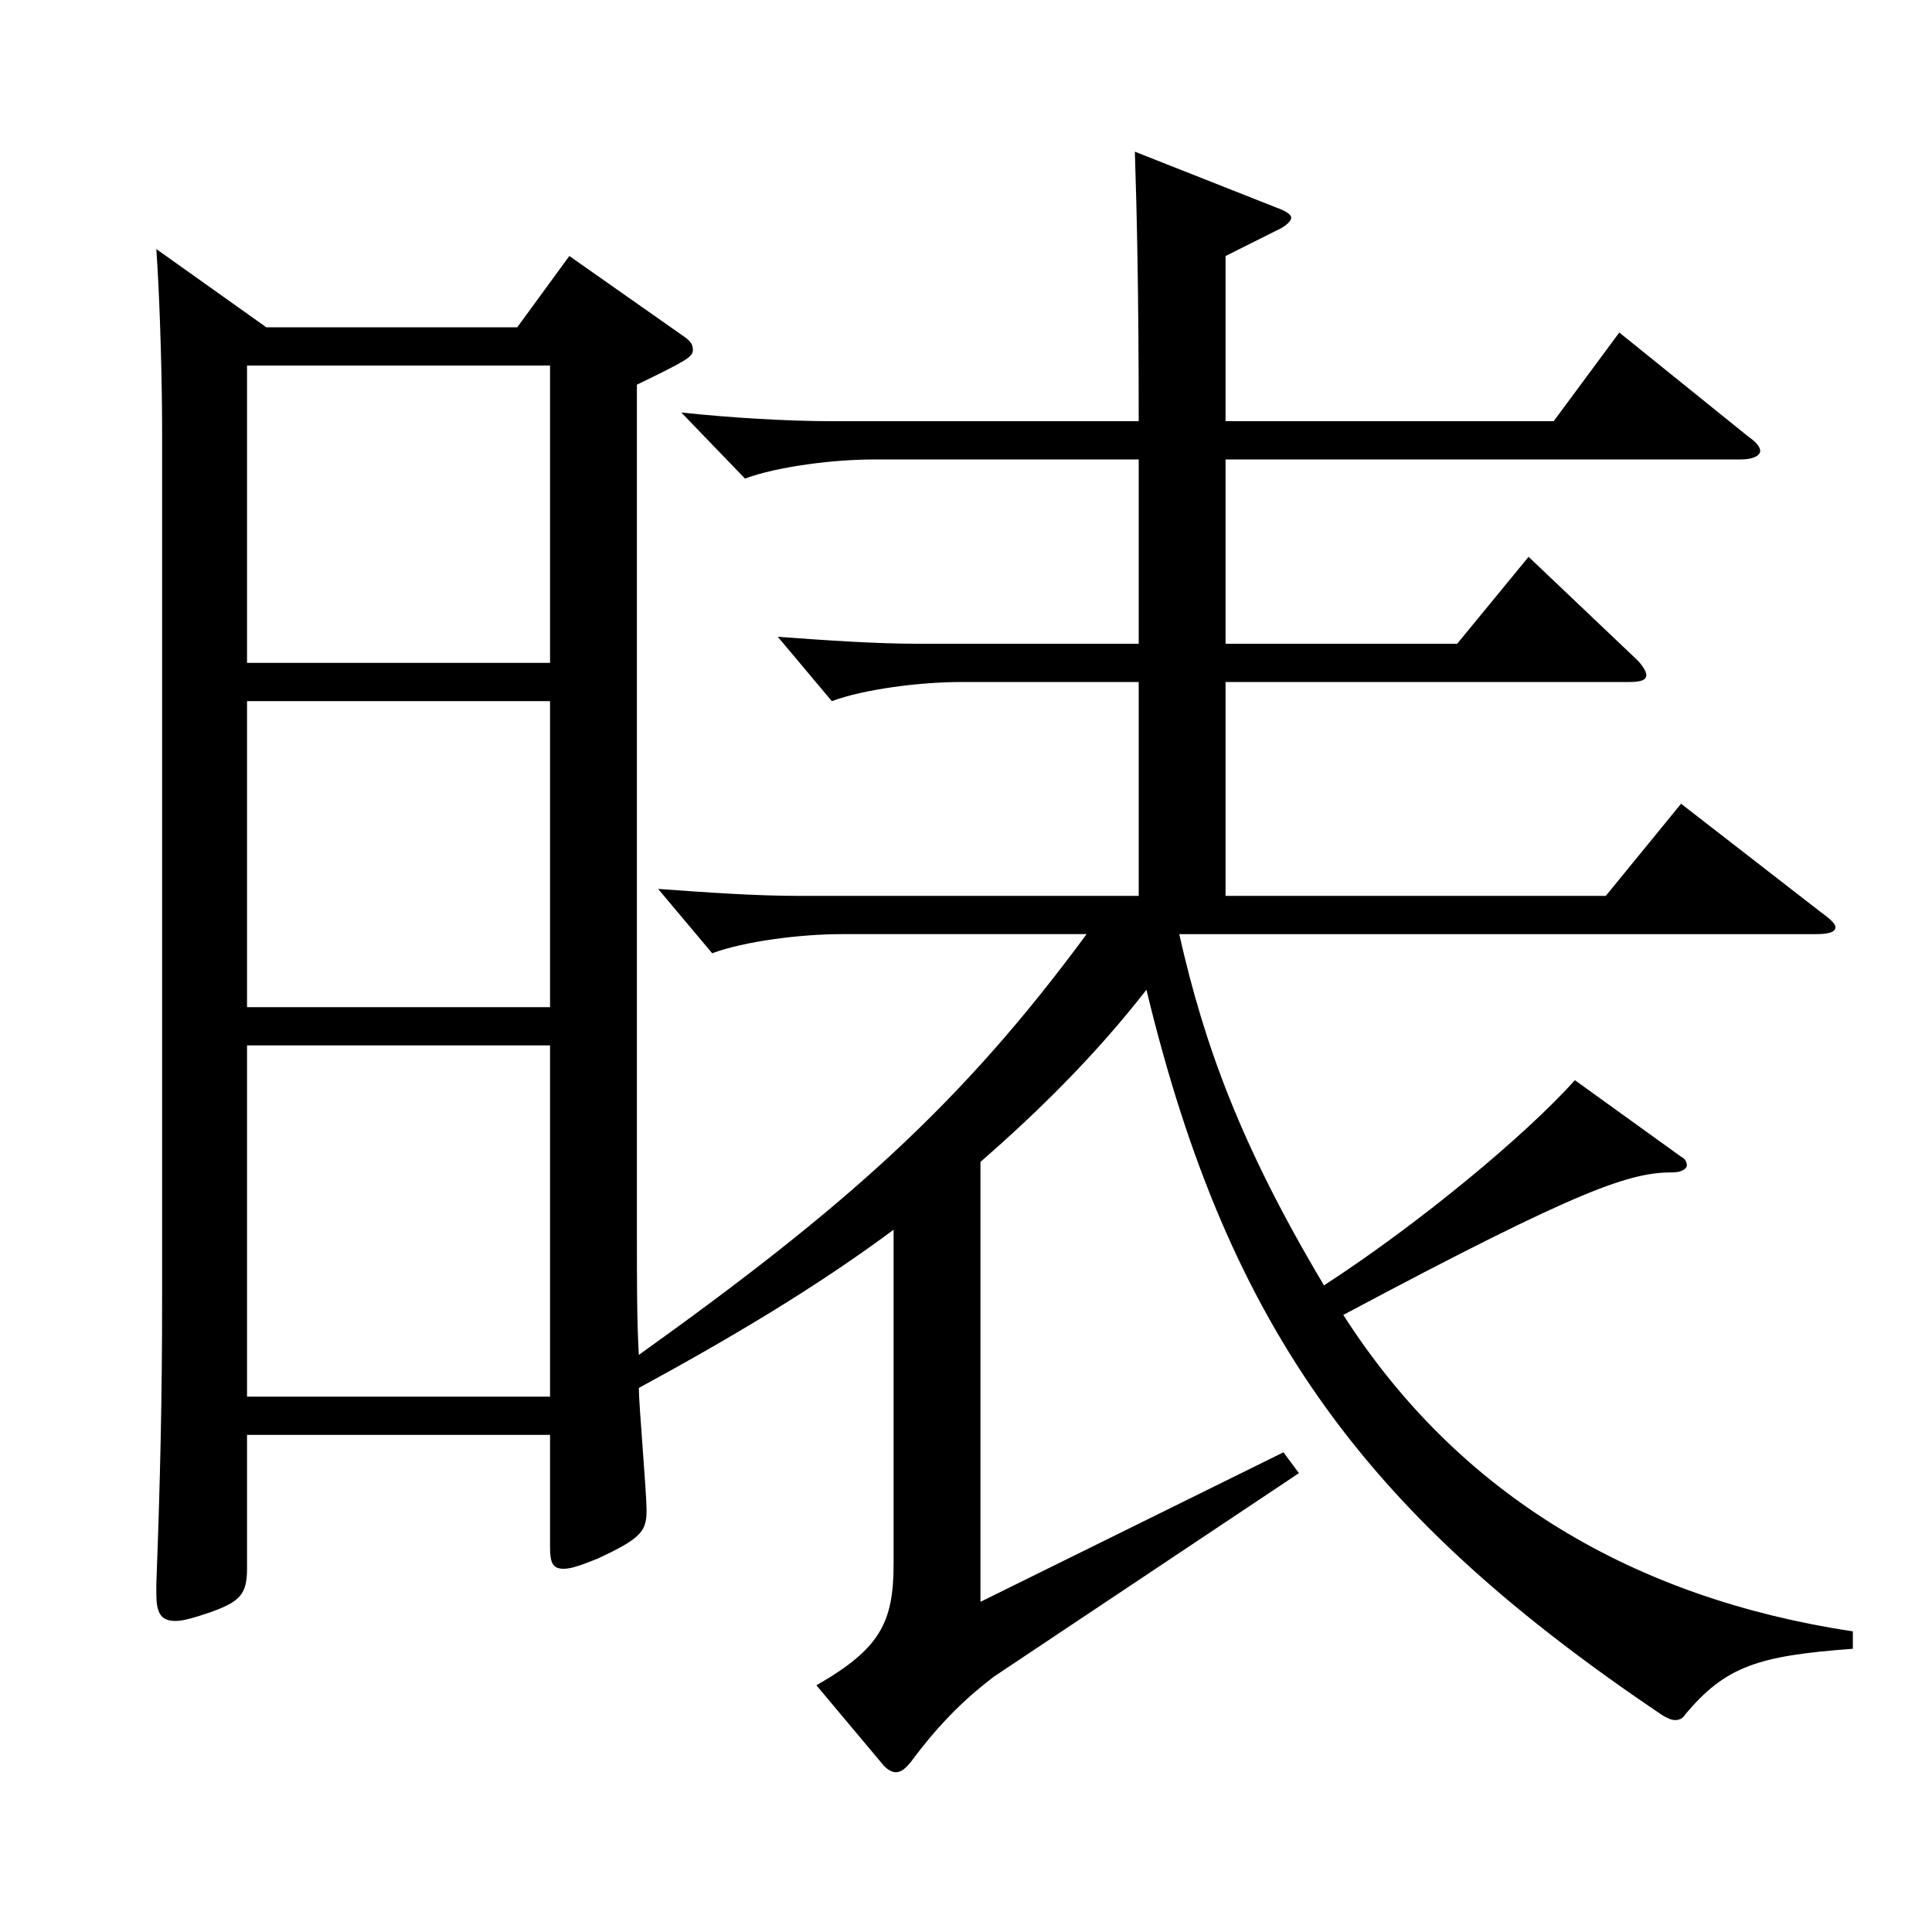
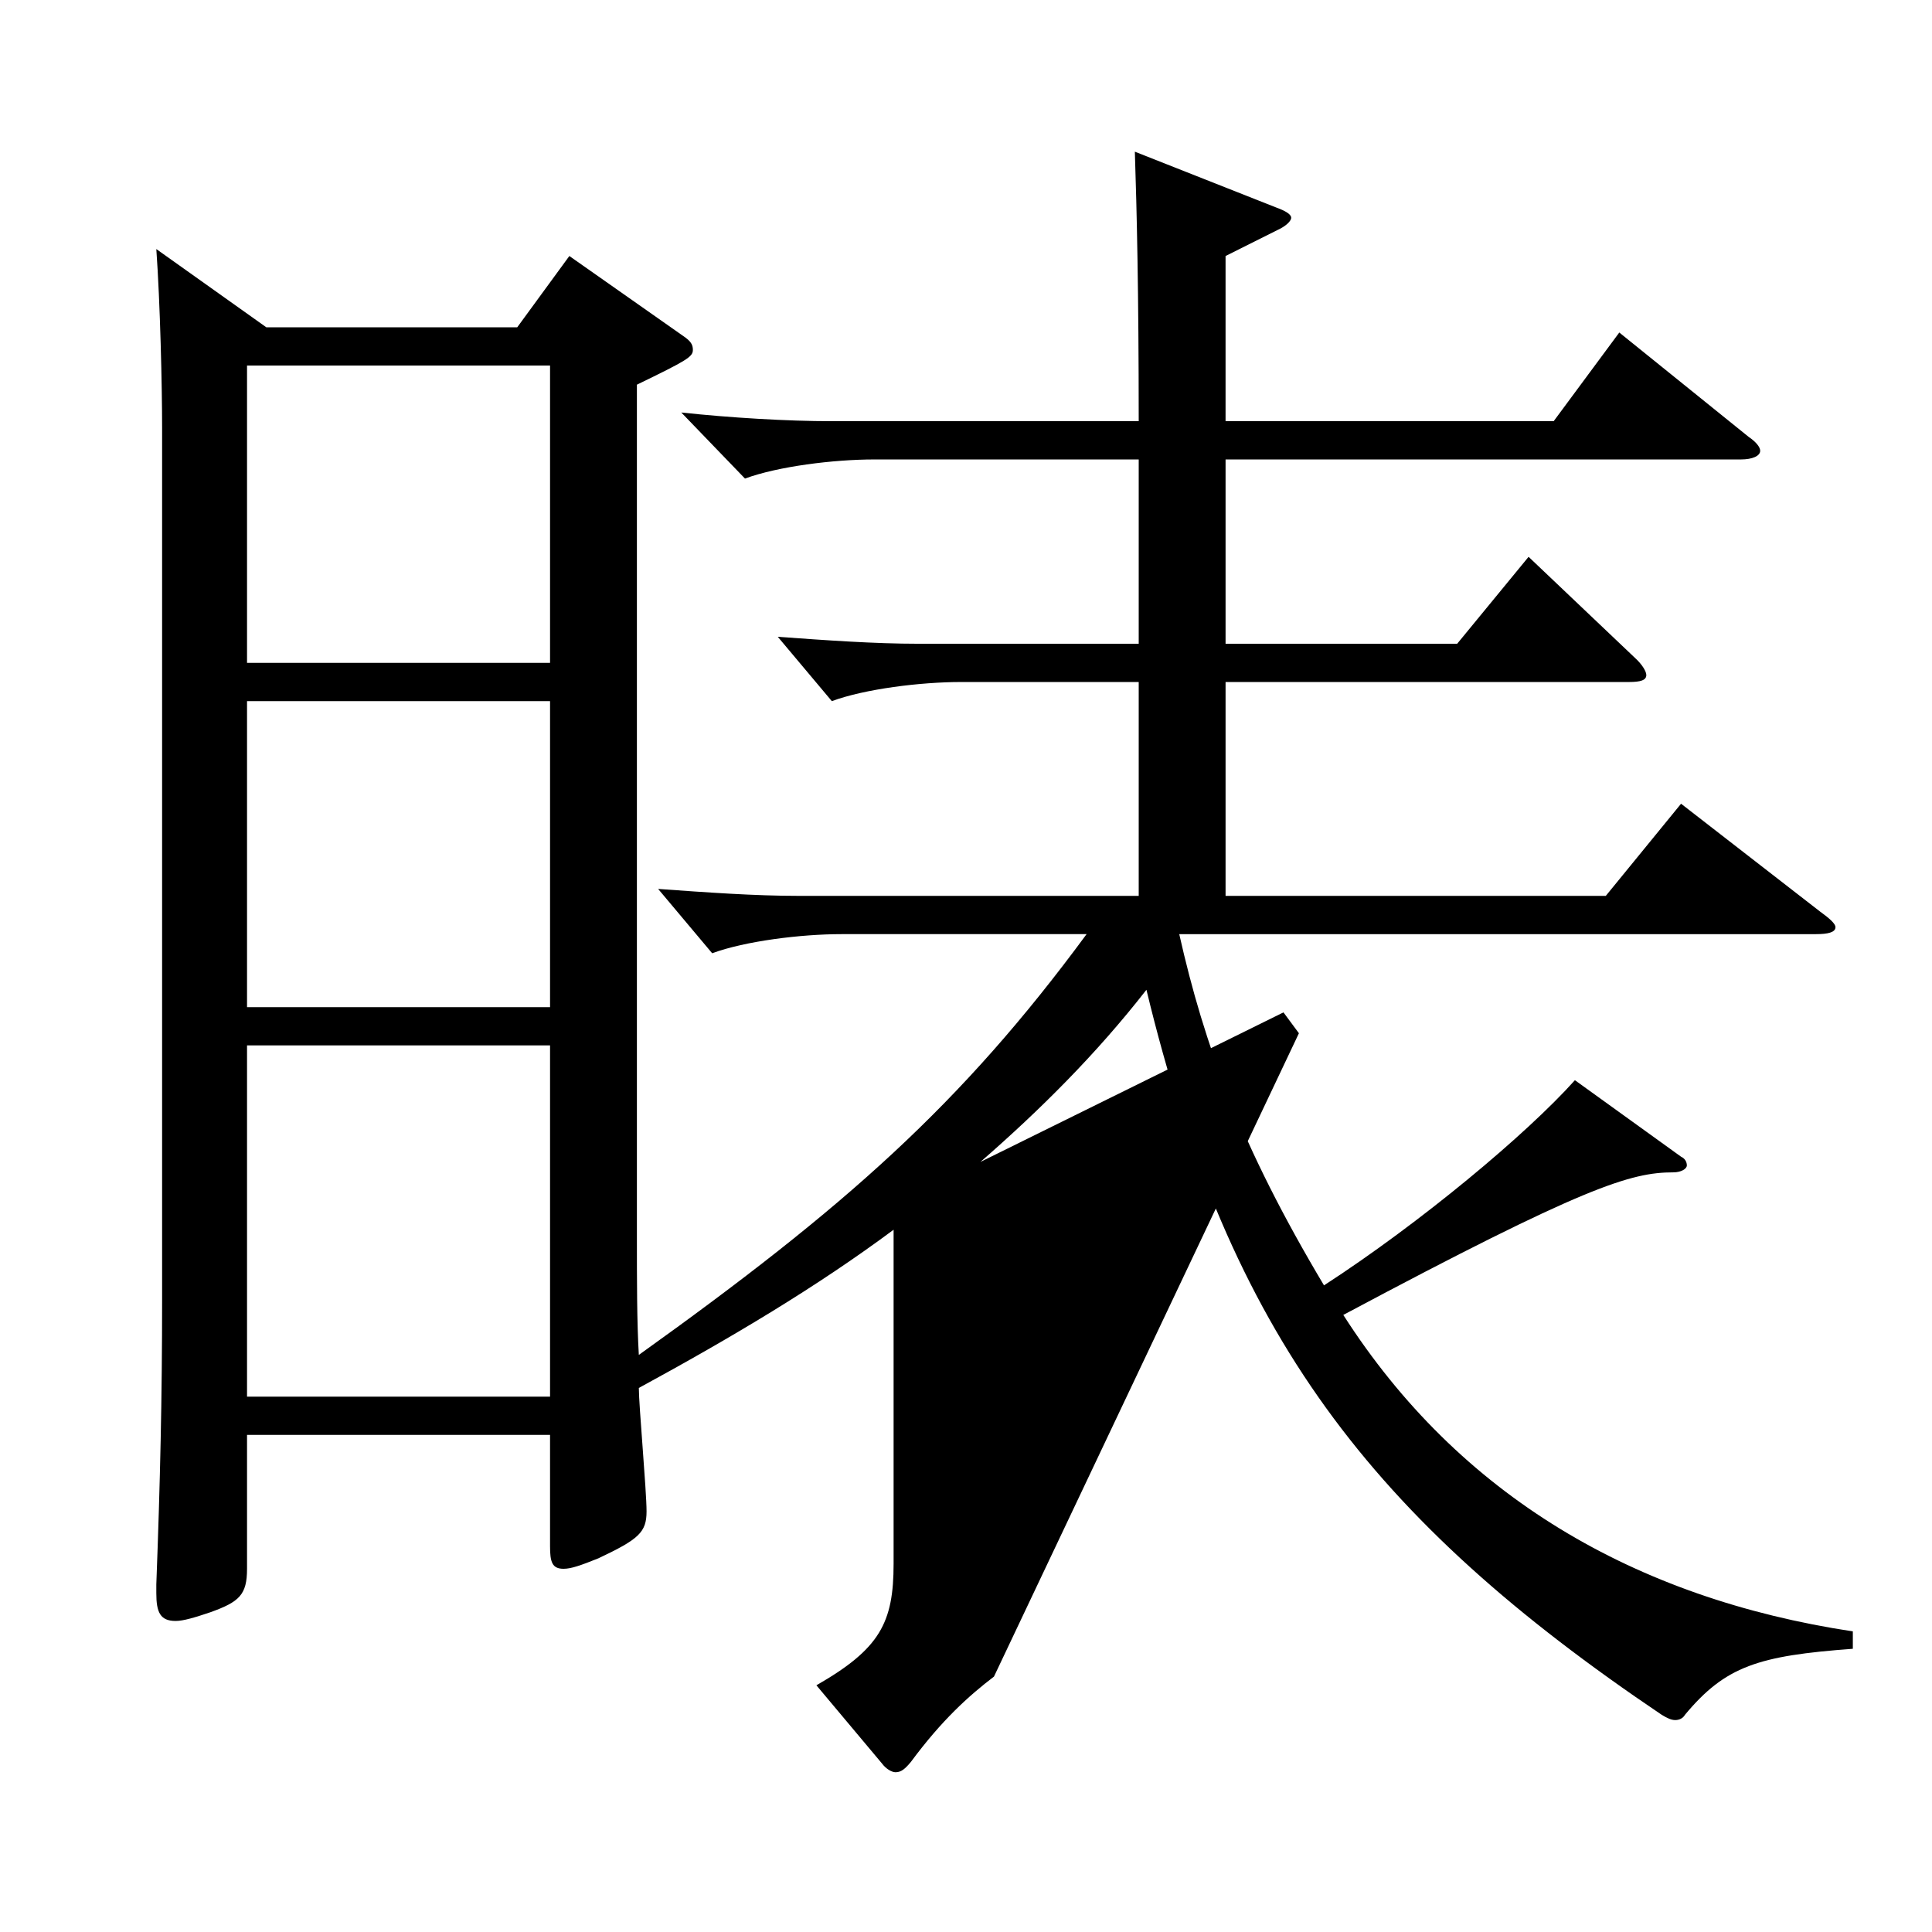
<svg xmlns="http://www.w3.org/2000/svg" version="1.1" id="图层_1" x="0px" y="0px" width="1000px" height="1000px" viewBox="0 0 1000 1000" enable-background="new 0 0 1000 1000" xml:space="preserve">
-   <path d="M137.852,169.409h129.869l26.974-36.9l58.94,41.4c3.996,2.699,4.995,4.499,4.995,7.199c0,3.601-2.997,5.4-28.972,18v439.197  c0,25.199,0,45.899,0.999,62.999c106.893-76.499,166.832-129.599,231.767-217.798H435.552c-20.979,0-49.949,3.6-66.933,9.899  l-27.972-33.3c24.975,1.8,49.949,3.601,72.927,3.601h175.822V353.008h-91.907c-20.979,0-49.949,3.6-66.933,9.899l-27.972-33.3  c24.975,1.8,49.95,3.601,72.927,3.601h113.885v-95.399H452.535c-20.979,0-49.95,3.6-66.933,9.899l-32.967-34.199  c24.975,2.699,54.944,4.5,77.921,4.5h158.84c0-67.5-0.999-108.899-1.998-139.499l72.927,28.8c4.995,1.8,7.992,3.6,7.992,5.399  s-2.997,4.5-6.993,6.3l-26.973,13.5v85.5h169.829l33.965-45.9l66.933,54c3.996,2.7,5.994,5.4,5.994,7.2c0,2.699-3.996,4.5-9.989,4.5  H634.352v95.399H754.23l36.963-45l54.944,52.199c3.996,3.601,5.994,7.2,5.994,9c0,2.7-2.997,3.601-8.991,3.601H634.352v110.699  h196.802l38.961-47.7l71.927,55.8c4.995,3.6,7.992,6.3,7.992,8.1c0,2.7-3.996,3.601-9.99,3.601H610.376  c12.986,57.6,31.968,109.799,74.924,181.799c49.95-32.4,104.895-78.3,129.869-106.199l54.945,39.6c1.997,0.899,2.996,2.7,2.996,4.5  s-2.996,3.6-6.992,3.6c-21.979,0-45.954,7.2-170.828,73.8c59.939,93.6,150.848,146.699,263.734,163.799v9  c-48.951,3.6-65.934,9-86.913,34.199c-0.999,1.801-2.997,2.7-4.994,2.7c-1.998,0-3.996-0.899-6.993-2.7  C709.276,785.904,636.35,690.505,593.393,512.307c-25.974,33.3-54.944,62.1-85.913,89.1v227.698l156.842-77.399l7.992,10.8  L514.473,867.804c-12.987,9.9-26.974,22.5-42.957,44.1c-2.997,3.601-4.995,5.4-7.992,5.4c-1.998,0-4.995-1.8-6.993-4.5l-33.965-40.5  c32.966-18.899,39.959-32.399,39.959-62.999V636.506c-39.959,29.699-83.915,55.799-131.867,81.899c0,9,3.996,53.1,3.996,63.899  s-3.996,14.399-24.975,24.3c-8.991,3.6-13.986,5.399-17.981,5.399c-5.994,0-6.993-3.6-6.993-11.699v-57.6H127.862v69.299  c0,13.5-3.996,17.101-18.981,22.5c-7.991,2.7-13.985,4.5-17.981,4.5c-7.992,0-9.99-4.5-9.99-14.399v-4.5  c1.998-53.1,2.997-96.3,2.997-147.6V221.608c0-21.6-0.999-64.8-2.997-92.699L137.852,169.409z M127.862,343.107h156.842V189.209  H127.862V343.107z M284.704,362.907H127.862v158.399h156.842V362.907z M284.704,722.905V541.106H127.862v181.799H284.704z" />
+   <path d="M137.852,169.409h129.869l26.974-36.9l58.94,41.4c3.996,2.699,4.995,4.499,4.995,7.199c0,3.601-2.997,5.4-28.972,18v439.197  c0,25.199,0,45.899,0.999,62.999c106.893-76.499,166.832-129.599,231.767-217.798H435.552c-20.979,0-49.949,3.6-66.933,9.899  l-27.972-33.3c24.975,1.8,49.949,3.601,72.927,3.601h175.822V353.008h-91.907c-20.979,0-49.949,3.6-66.933,9.899l-27.972-33.3  c24.975,1.8,49.95,3.601,72.927,3.601h113.885v-95.399H452.535c-20.979,0-49.95,3.6-66.933,9.899l-32.967-34.199  c24.975,2.699,54.944,4.5,77.921,4.5h158.84c0-67.5-0.999-108.899-1.998-139.499l72.927,28.8c4.995,1.8,7.992,3.6,7.992,5.399  s-2.997,4.5-6.993,6.3l-26.973,13.5v85.5h169.829l33.965-45.9l66.933,54c3.996,2.7,5.994,5.4,5.994,7.2c0,2.699-3.996,4.5-9.989,4.5  H634.352v95.399H754.23l36.963-45l54.944,52.199c3.996,3.601,5.994,7.2,5.994,9c0,2.7-2.997,3.601-8.991,3.601H634.352v110.699  h196.802l38.961-47.7l71.927,55.8c4.995,3.6,7.992,6.3,7.992,8.1c0,2.7-3.996,3.601-9.99,3.601H610.376  c12.986,57.6,31.968,109.799,74.924,181.799c49.95-32.4,104.895-78.3,129.869-106.199l54.945,39.6c1.997,0.899,2.996,2.7,2.996,4.5  s-2.996,3.6-6.992,3.6c-21.979,0-45.954,7.2-170.828,73.8c59.939,93.6,150.848,146.699,263.734,163.799v9  c-48.951,3.6-65.934,9-86.913,34.199c-0.999,1.801-2.997,2.7-4.994,2.7c-1.998,0-3.996-0.899-6.993-2.7  C709.276,785.904,636.35,690.505,593.393,512.307c-25.974,33.3-54.944,62.1-85.913,89.1l156.842-77.399l7.992,10.8  L514.473,867.804c-12.987,9.9-26.974,22.5-42.957,44.1c-2.997,3.601-4.995,5.4-7.992,5.4c-1.998,0-4.995-1.8-6.993-4.5l-33.965-40.5  c32.966-18.899,39.959-32.399,39.959-62.999V636.506c-39.959,29.699-83.915,55.799-131.867,81.899c0,9,3.996,53.1,3.996,63.899  s-3.996,14.399-24.975,24.3c-8.991,3.6-13.986,5.399-17.981,5.399c-5.994,0-6.993-3.6-6.993-11.699v-57.6H127.862v69.299  c0,13.5-3.996,17.101-18.981,22.5c-7.991,2.7-13.985,4.5-17.981,4.5c-7.992,0-9.99-4.5-9.99-14.399v-4.5  c1.998-53.1,2.997-96.3,2.997-147.6V221.608c0-21.6-0.999-64.8-2.997-92.699L137.852,169.409z M127.862,343.107h156.842V189.209  H127.862V343.107z M284.704,362.907H127.862v158.399h156.842V362.907z M284.704,722.905V541.106H127.862v181.799H284.704z" />
</svg>